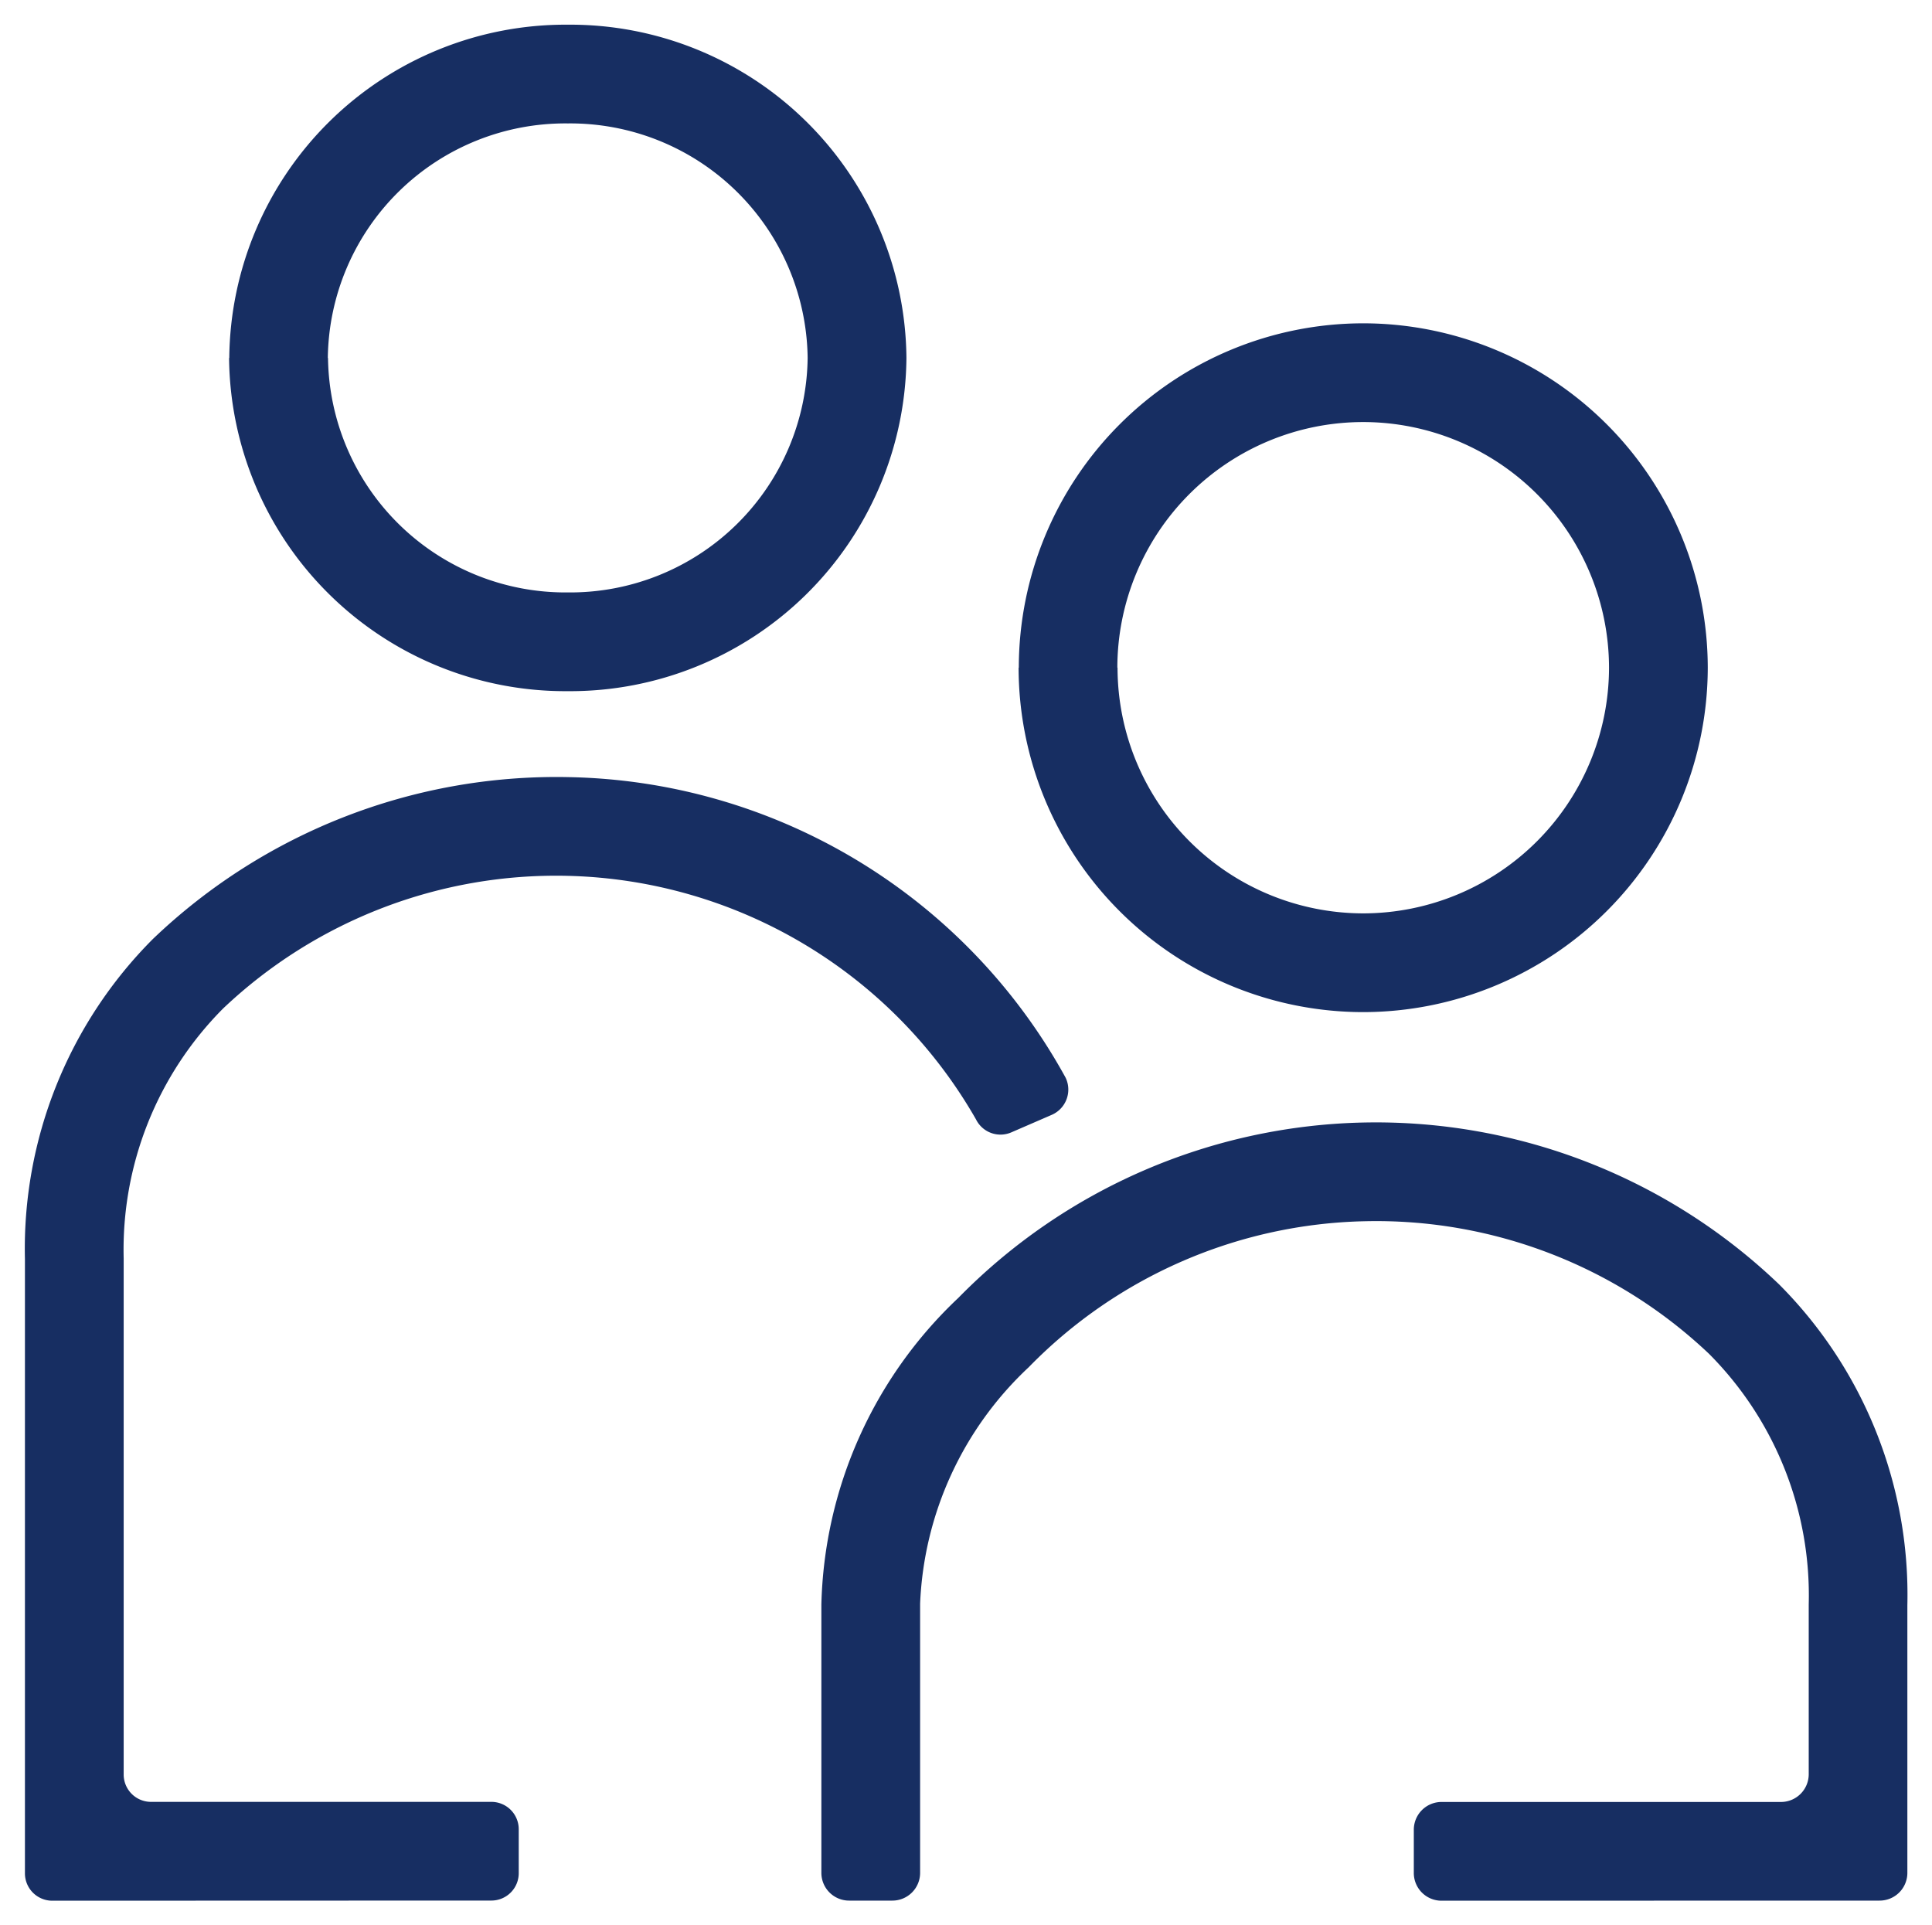
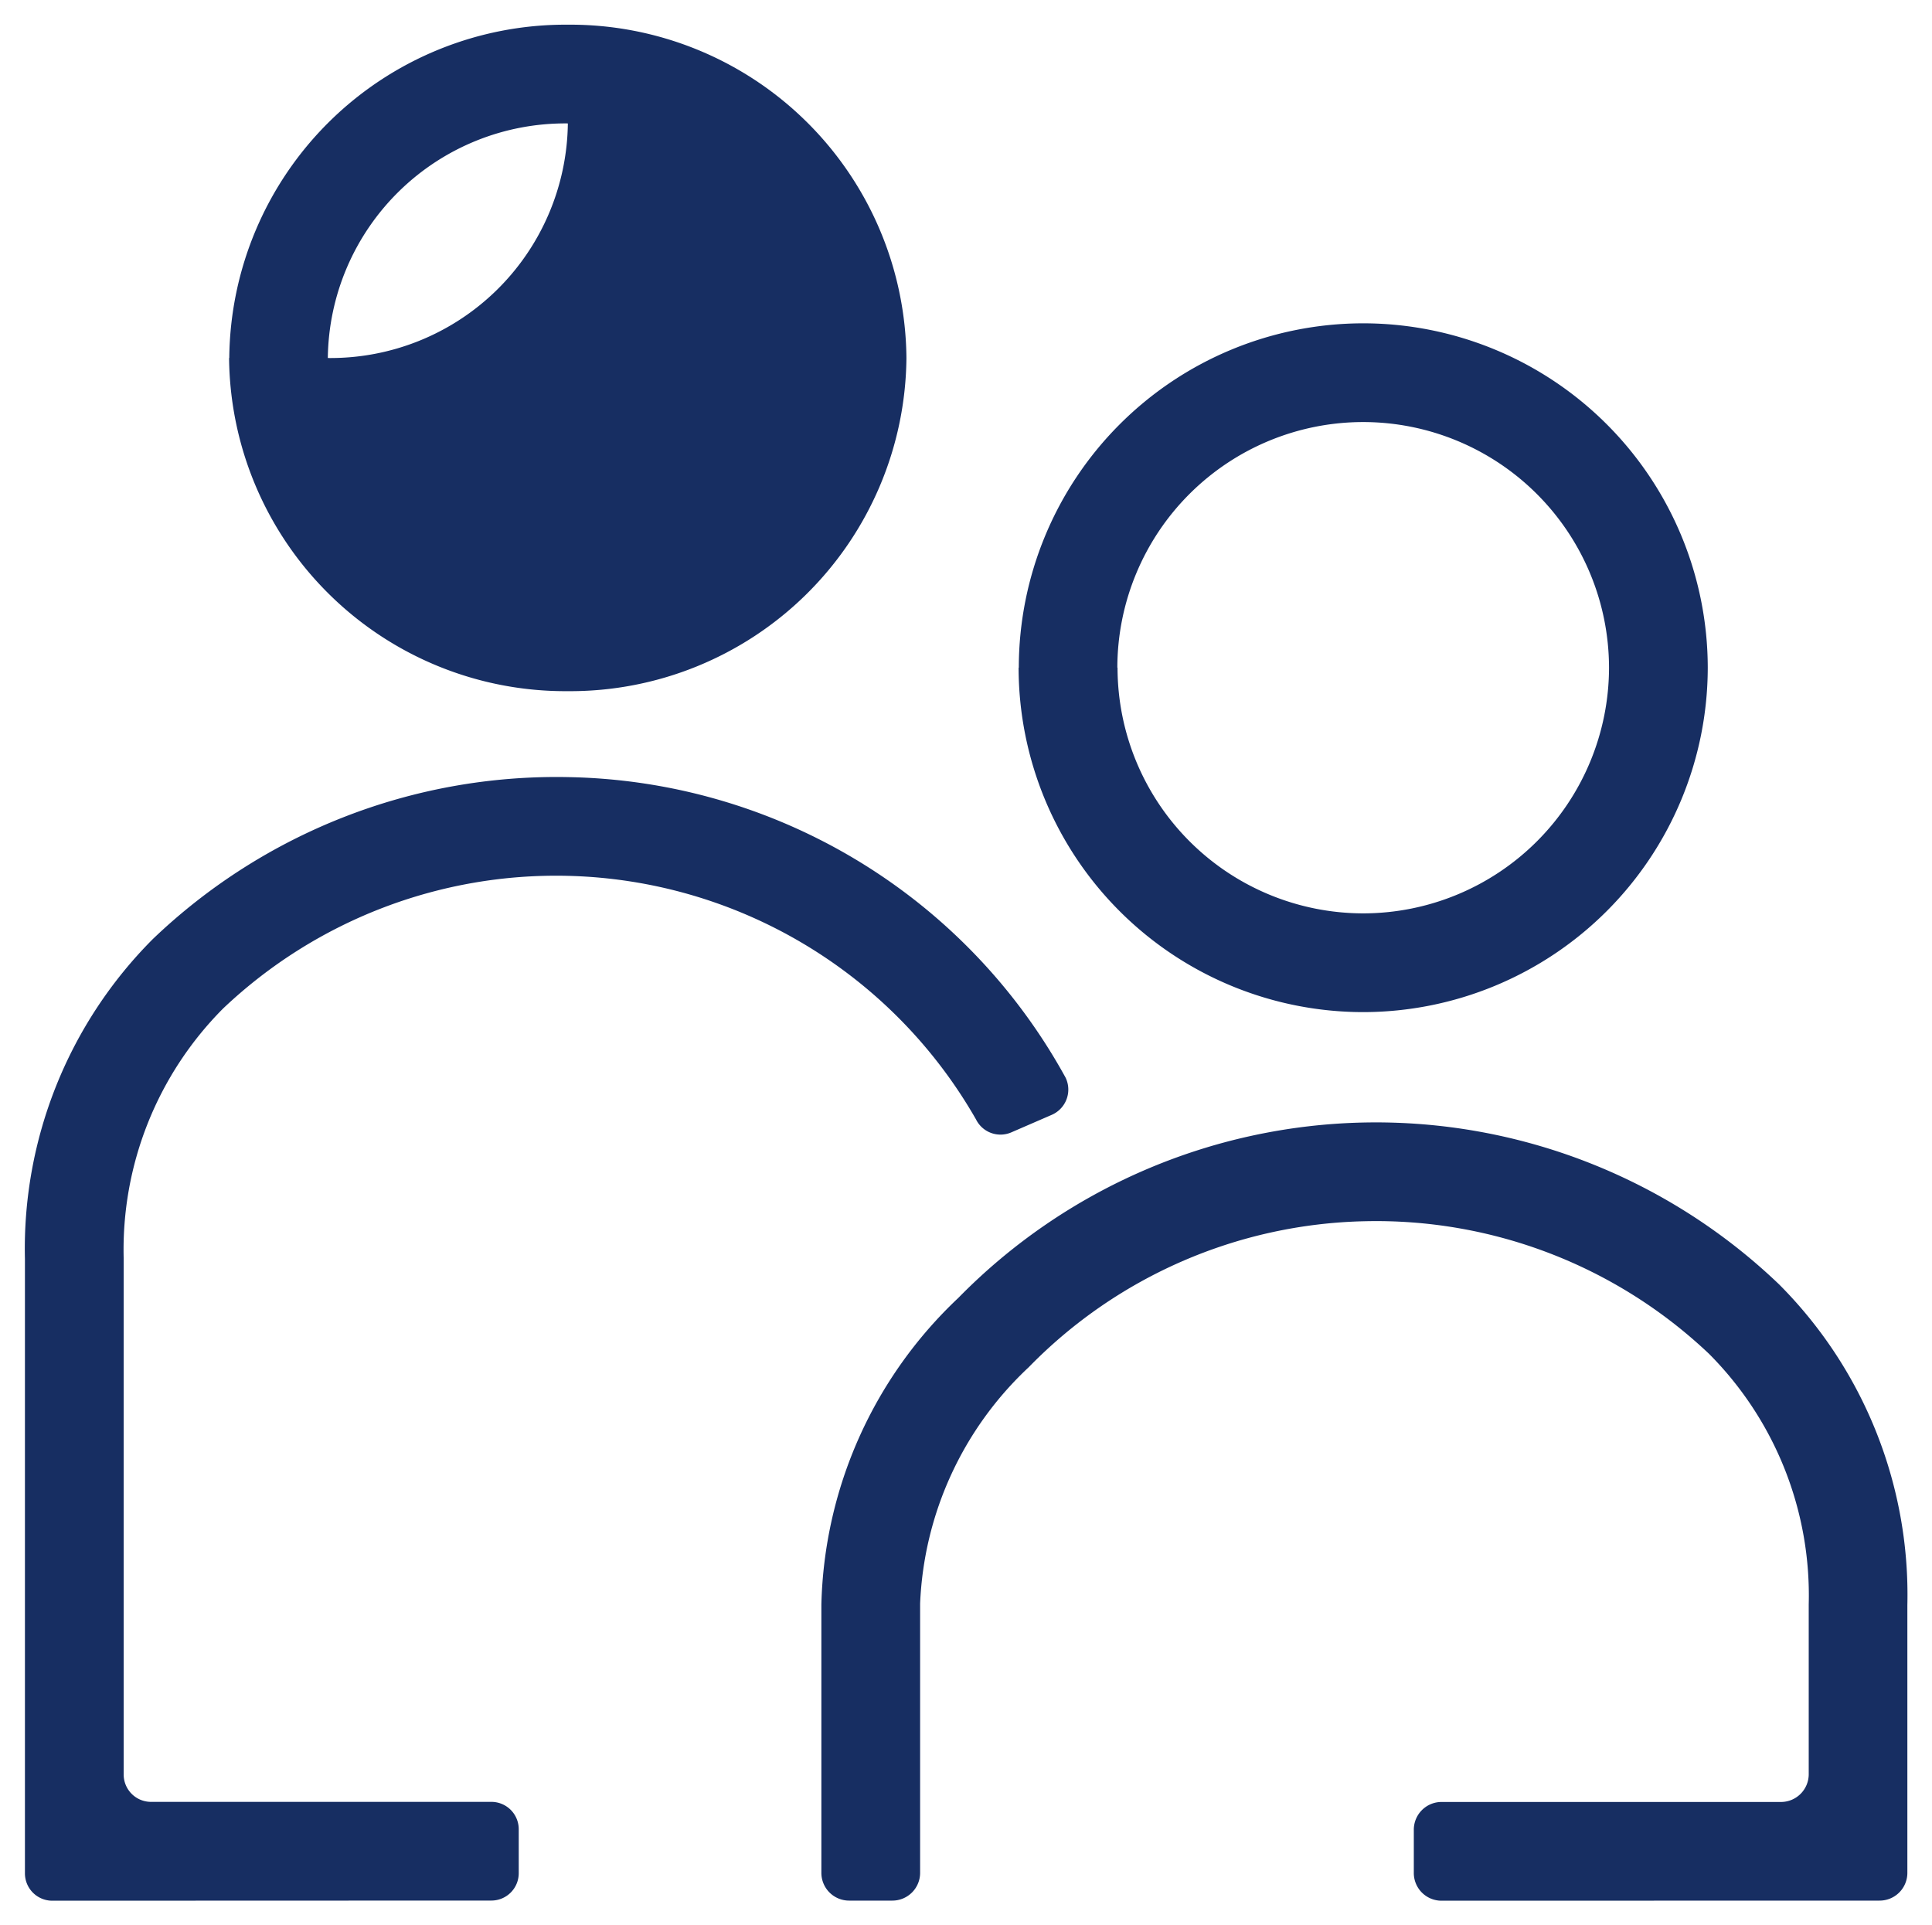
<svg xmlns="http://www.w3.org/2000/svg" width="39.133" height="38.999" viewBox="0 0 39.133 38.999">
  <defs>
    <style>.a{fill:#172e62;stroke:rgba(0,0,0,0);stroke-miterlimit:10;}</style>
  </defs>
-   <path class="a" d="M-8719.3-3685a.561.561,0,0,1-.564-.562v-.874a.562.562,0,0,1,.564-.564h6.871a.562.562,0,0,0,.564-.562V-3691a6.932,6.932,0,0,0-2.018-5.076,9.8,9.8,0,0,0-6.981-2.687,9.8,9.8,0,0,0-6.8,2.957,6.949,6.949,0,0,0-2.2,4.788v5.454a.562.562,0,0,1-.562.562h-.874a.562.562,0,0,1-.564-.562V-3691a8.821,8.821,0,0,1,2.775-6.211,11.845,11.845,0,0,1,8.227-3.552,11.809,11.809,0,0,1,8.4,3.282,8.9,8.9,0,0,1,2.595,6.492v5.425a.562.562,0,0,1-.564.562Zm-28.142,0a.554.554,0,0,1-.554-.553V-3698a8.879,8.879,0,0,1,2.591-6.479,11.818,11.818,0,0,1,8.411-3.28,11.727,11.727,0,0,1,10.077,6.088.558.558,0,0,1-.281.753l-.819.355a.553.553,0,0,1-.715-.263,9.794,9.794,0,0,0-8.262-4.933,9.8,9.8,0,0,0-6.988,2.687,6.923,6.923,0,0,0-2.014,5.058v10.459a.554.554,0,0,0,.554.553h6.894a.554.554,0,0,1,.554.555v.891a.554.554,0,0,1-.554.553Zm19.577-24.976a6.982,6.982,0,0,1,6.977-6.975,6.984,6.984,0,0,1,6.978,6.975,6.986,6.986,0,0,1-6.978,6.977A6.984,6.984,0,0,1-8727.869-3709.977Zm2,0a4.982,4.982,0,0,0,4.977,4.977,4.984,4.984,0,0,0,4.978-4.977,4.983,4.983,0,0,0-4.978-4.975A4.981,4.981,0,0,0-8725.869-3709.977Zm-17.992-6.272A6.813,6.813,0,0,1-8737-3723a6.812,6.812,0,0,1,6.859,6.751A6.812,6.812,0,0,1-8737-3709.5,6.813,6.813,0,0,1-8743.861-3716.249Zm2,0A4.81,4.81,0,0,0-8737-3711.5a4.81,4.81,0,0,0,4.858-4.749A4.81,4.81,0,0,0-8737-3721,4.81,4.81,0,0,0-8741.861-3716.249Z" transform="translate(8748.501 3723.5)" />
+   <path class="a" d="M-8719.3-3685a.561.561,0,0,1-.564-.562v-.874a.562.562,0,0,1,.564-.564h6.871a.562.562,0,0,0,.564-.562V-3691a6.932,6.932,0,0,0-2.018-5.076,9.8,9.8,0,0,0-6.981-2.687,9.8,9.8,0,0,0-6.8,2.957,6.949,6.949,0,0,0-2.2,4.788v5.454a.562.562,0,0,1-.562.562h-.874a.562.562,0,0,1-.564-.562V-3691a8.821,8.821,0,0,1,2.775-6.211,11.845,11.845,0,0,1,8.227-3.552,11.809,11.809,0,0,1,8.4,3.282,8.9,8.9,0,0,1,2.595,6.492v5.425a.562.562,0,0,1-.564.562Zm-28.142,0a.554.554,0,0,1-.554-.553V-3698a8.879,8.879,0,0,1,2.591-6.479,11.818,11.818,0,0,1,8.411-3.28,11.727,11.727,0,0,1,10.077,6.088.558.558,0,0,1-.281.753l-.819.355a.553.553,0,0,1-.715-.263,9.794,9.794,0,0,0-8.262-4.933,9.8,9.8,0,0,0-6.988,2.687,6.923,6.923,0,0,0-2.014,5.058v10.459a.554.554,0,0,0,.554.553h6.894a.554.554,0,0,1,.554.555v.891a.554.554,0,0,1-.554.553Zm19.577-24.976a6.982,6.982,0,0,1,6.977-6.975,6.984,6.984,0,0,1,6.978,6.975,6.986,6.986,0,0,1-6.978,6.977A6.984,6.984,0,0,1-8727.869-3709.977Zm2,0a4.982,4.982,0,0,0,4.977,4.977,4.984,4.984,0,0,0,4.978-4.977,4.983,4.983,0,0,0-4.978-4.975A4.981,4.981,0,0,0-8725.869-3709.977Zm-17.992-6.272A6.813,6.813,0,0,1-8737-3723a6.812,6.812,0,0,1,6.859,6.751A6.812,6.812,0,0,1-8737-3709.5,6.813,6.813,0,0,1-8743.861-3716.249Zm2,0a4.81,4.81,0,0,0,4.858-4.749A4.81,4.81,0,0,0-8737-3721,4.81,4.81,0,0,0-8741.861-3716.249Z" transform="translate(8748.501 3723.5)" />
</svg>